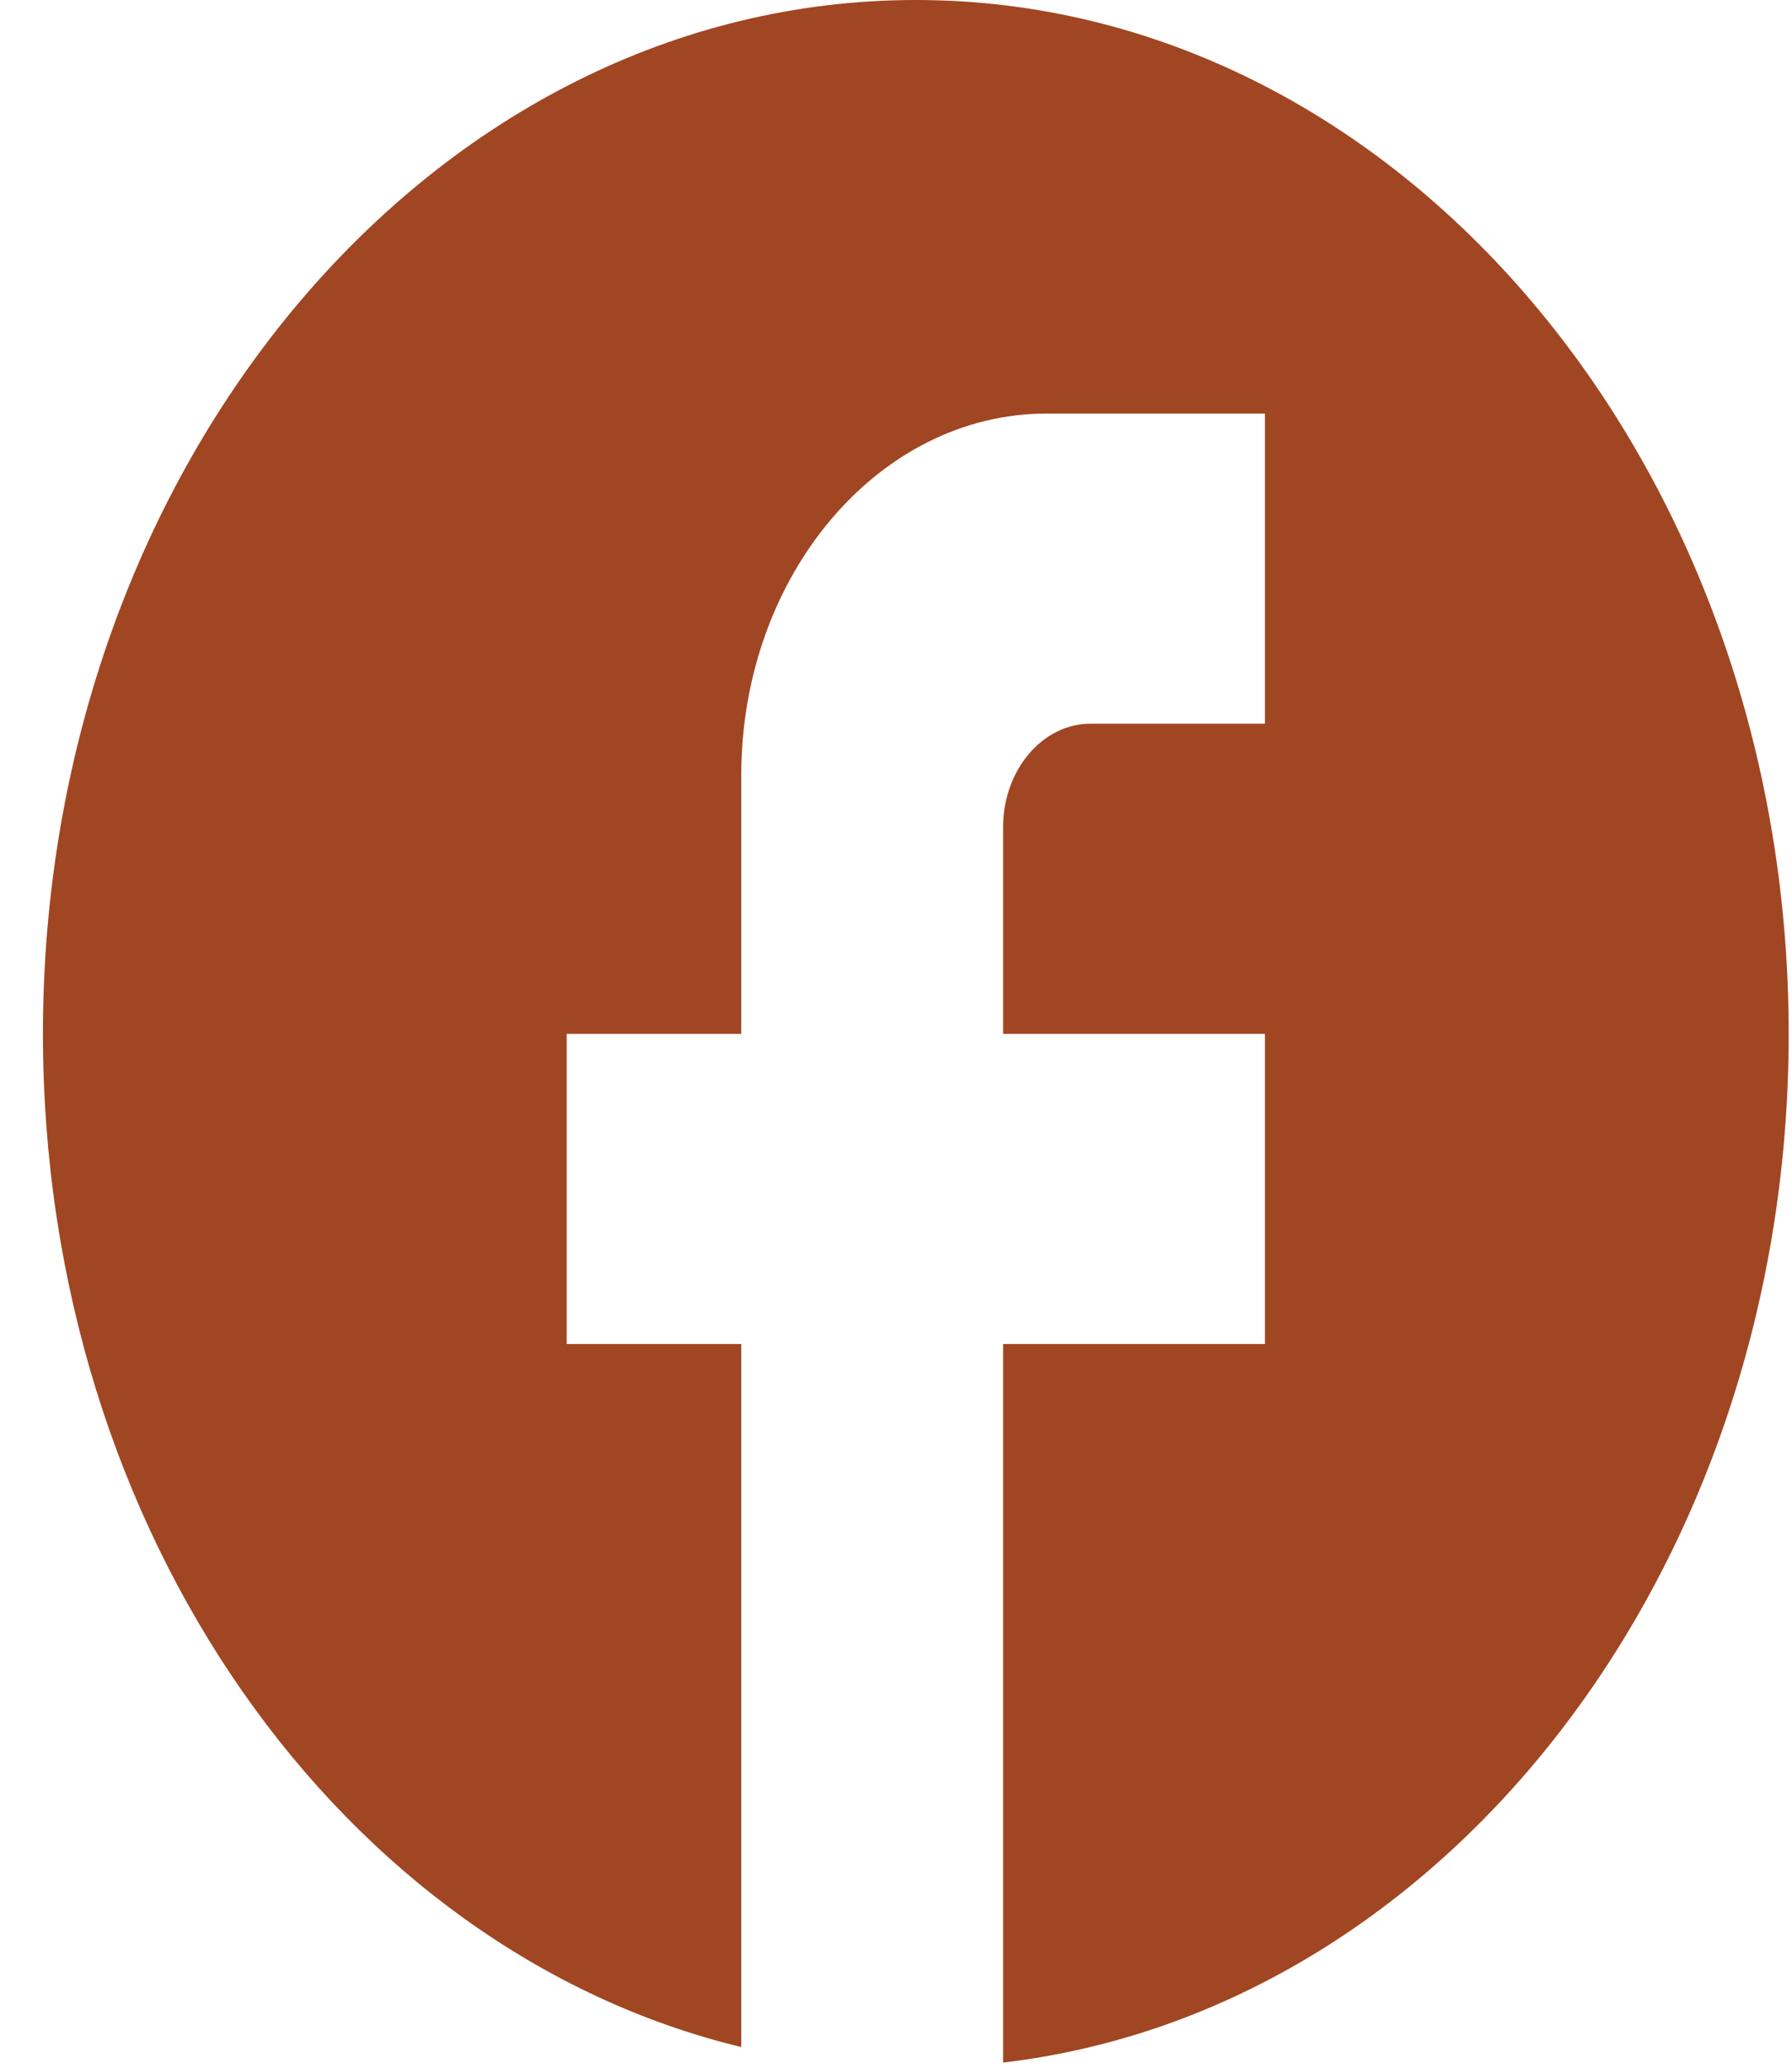
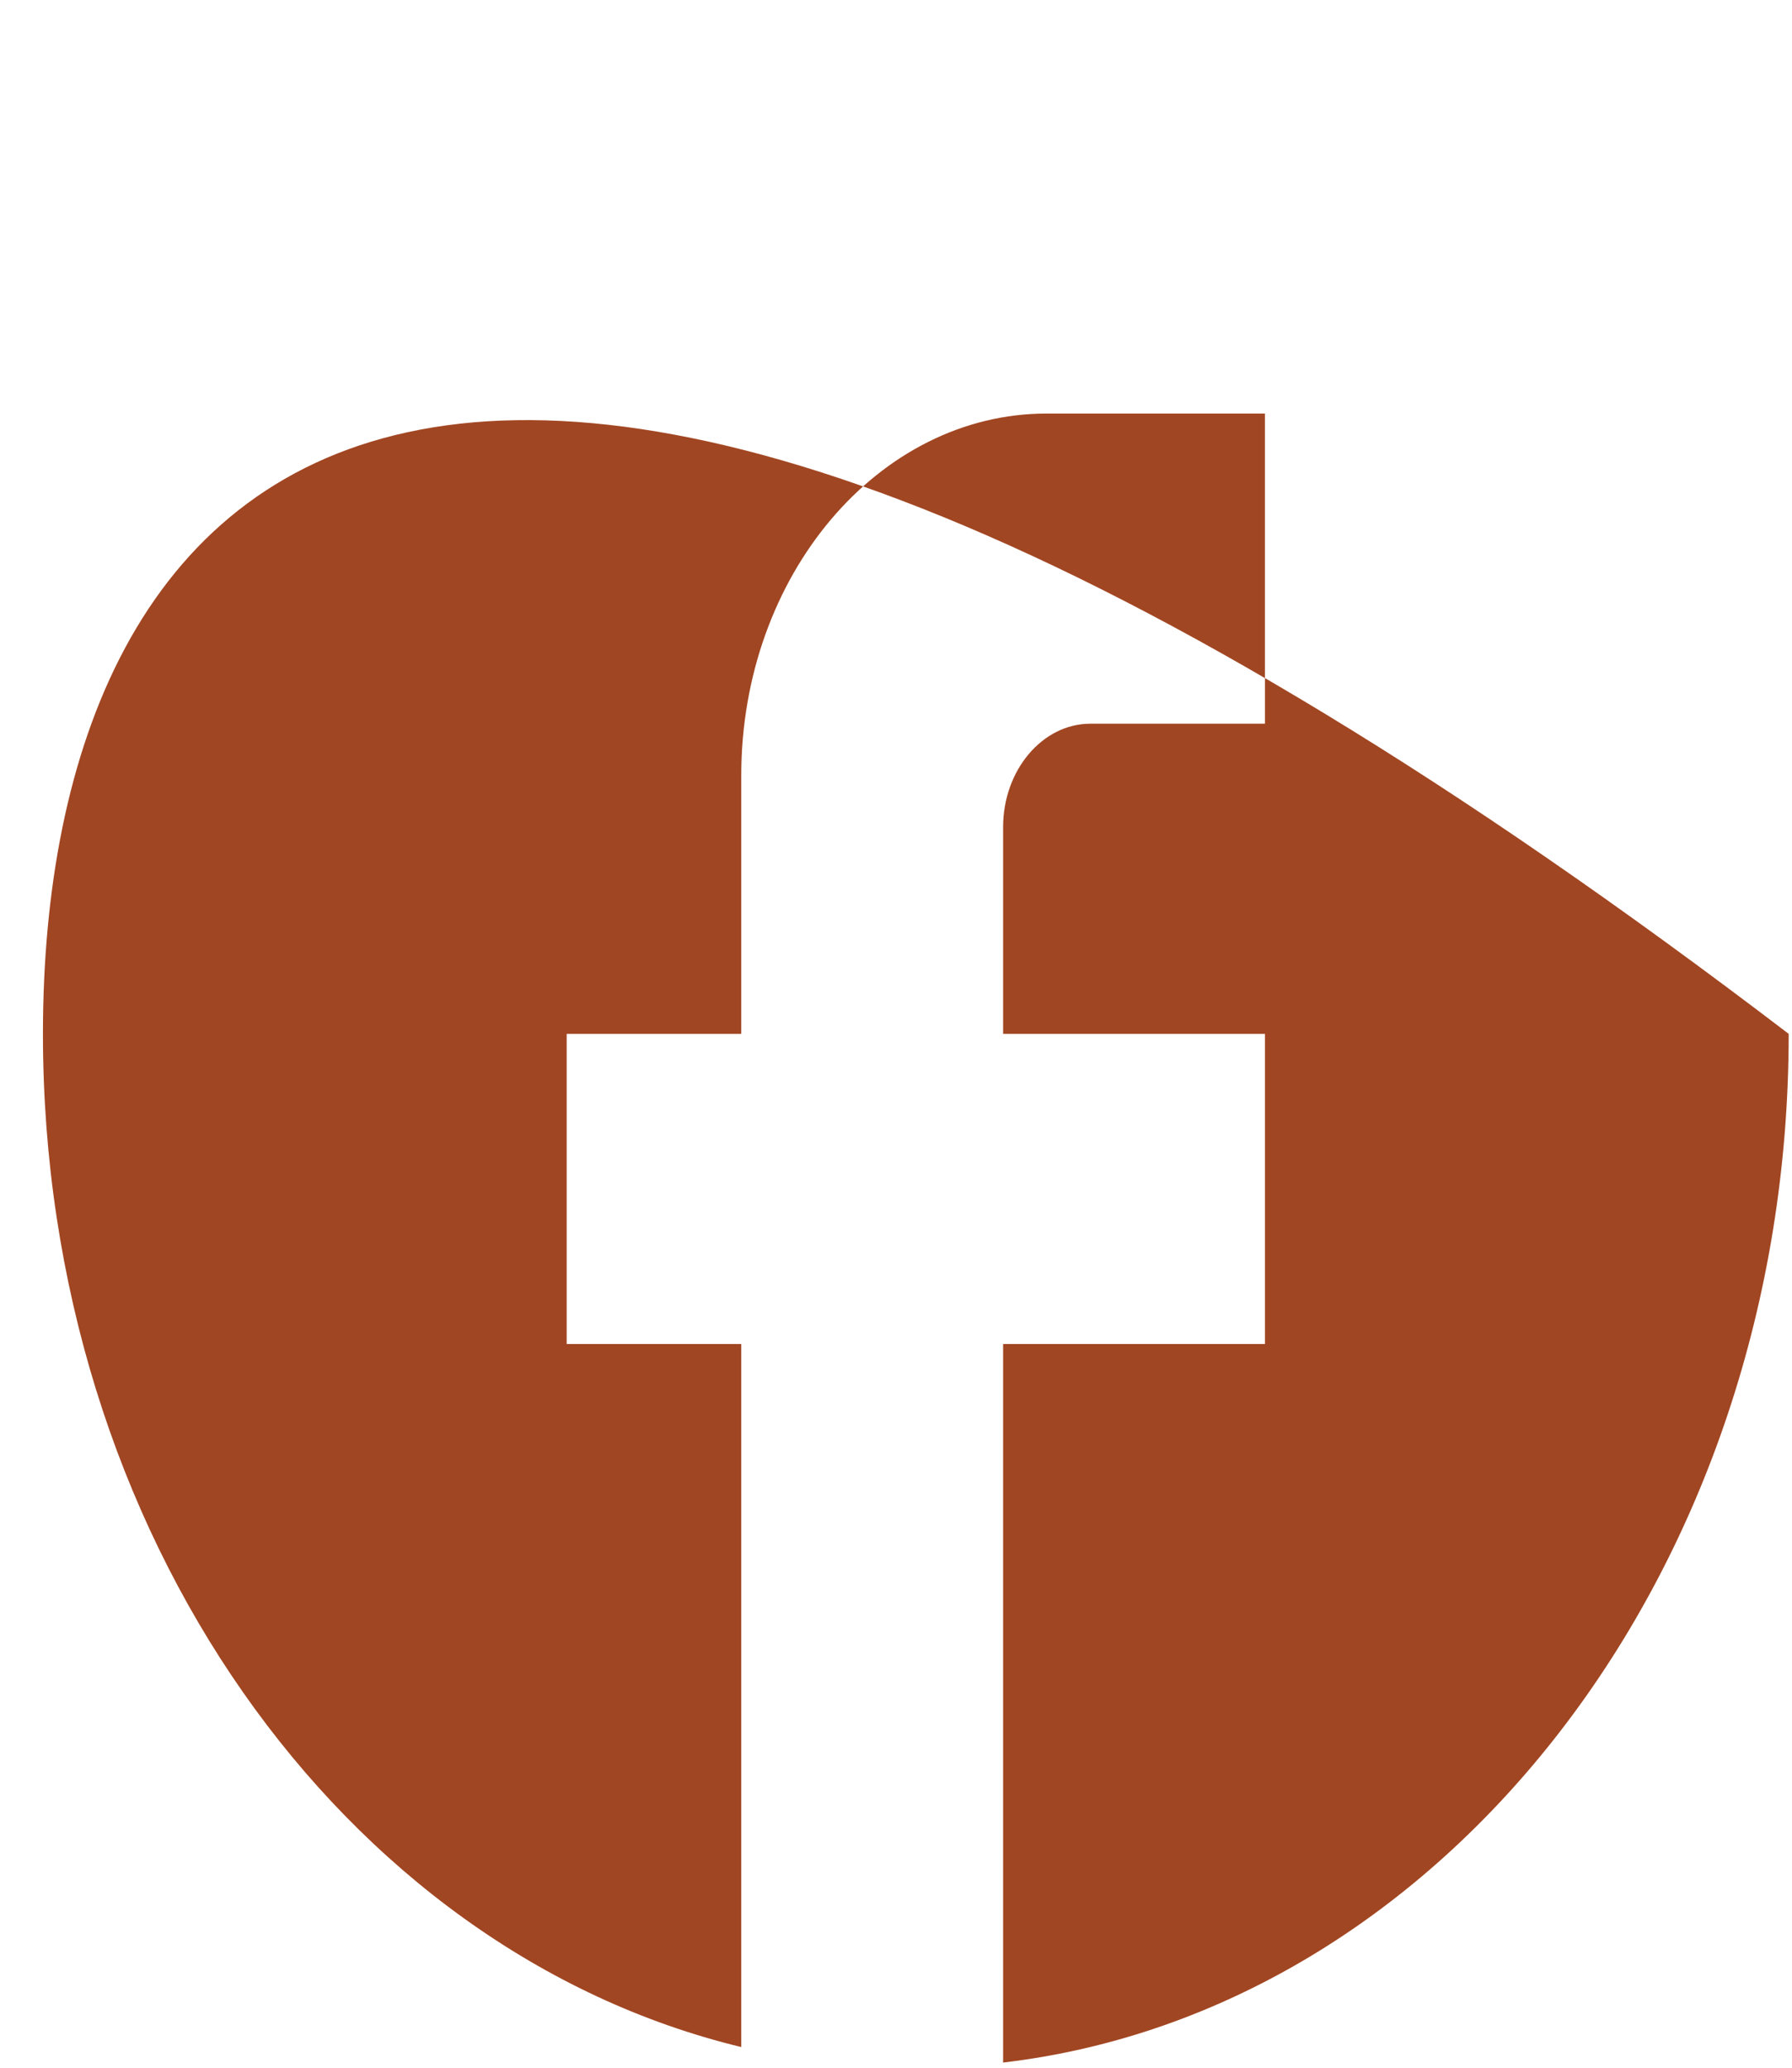
<svg xmlns="http://www.w3.org/2000/svg" width="26" height="30" viewBox="0 0 26 30" fill="none">
-   <path d="M25.952 15C25.952 6.72 20.278 0 13.287 0C6.297 0 0.623 6.72 0.623 15C0.623 22.26 4.98 28.305 10.755 29.7V19.5H8.222V15H10.755V11.25C10.755 8.355 12.743 6 15.187 6H18.353V10.5H15.82C15.124 10.5 14.554 11.175 14.554 12V15H18.353V19.5H14.554V29.925C20.949 29.175 25.952 22.785 25.952 15Z" fill="#A14622" />
+   <path d="M25.952 15C6.297 0 0.623 6.72 0.623 15C0.623 22.26 4.98 28.305 10.755 29.7V19.5H8.222V15H10.755V11.25C10.755 8.355 12.743 6 15.187 6H18.353V10.5H15.82C15.124 10.5 14.554 11.175 14.554 12V15H18.353V19.5H14.554V29.925C20.949 29.175 25.952 22.785 25.952 15Z" fill="#A14622" />
</svg>